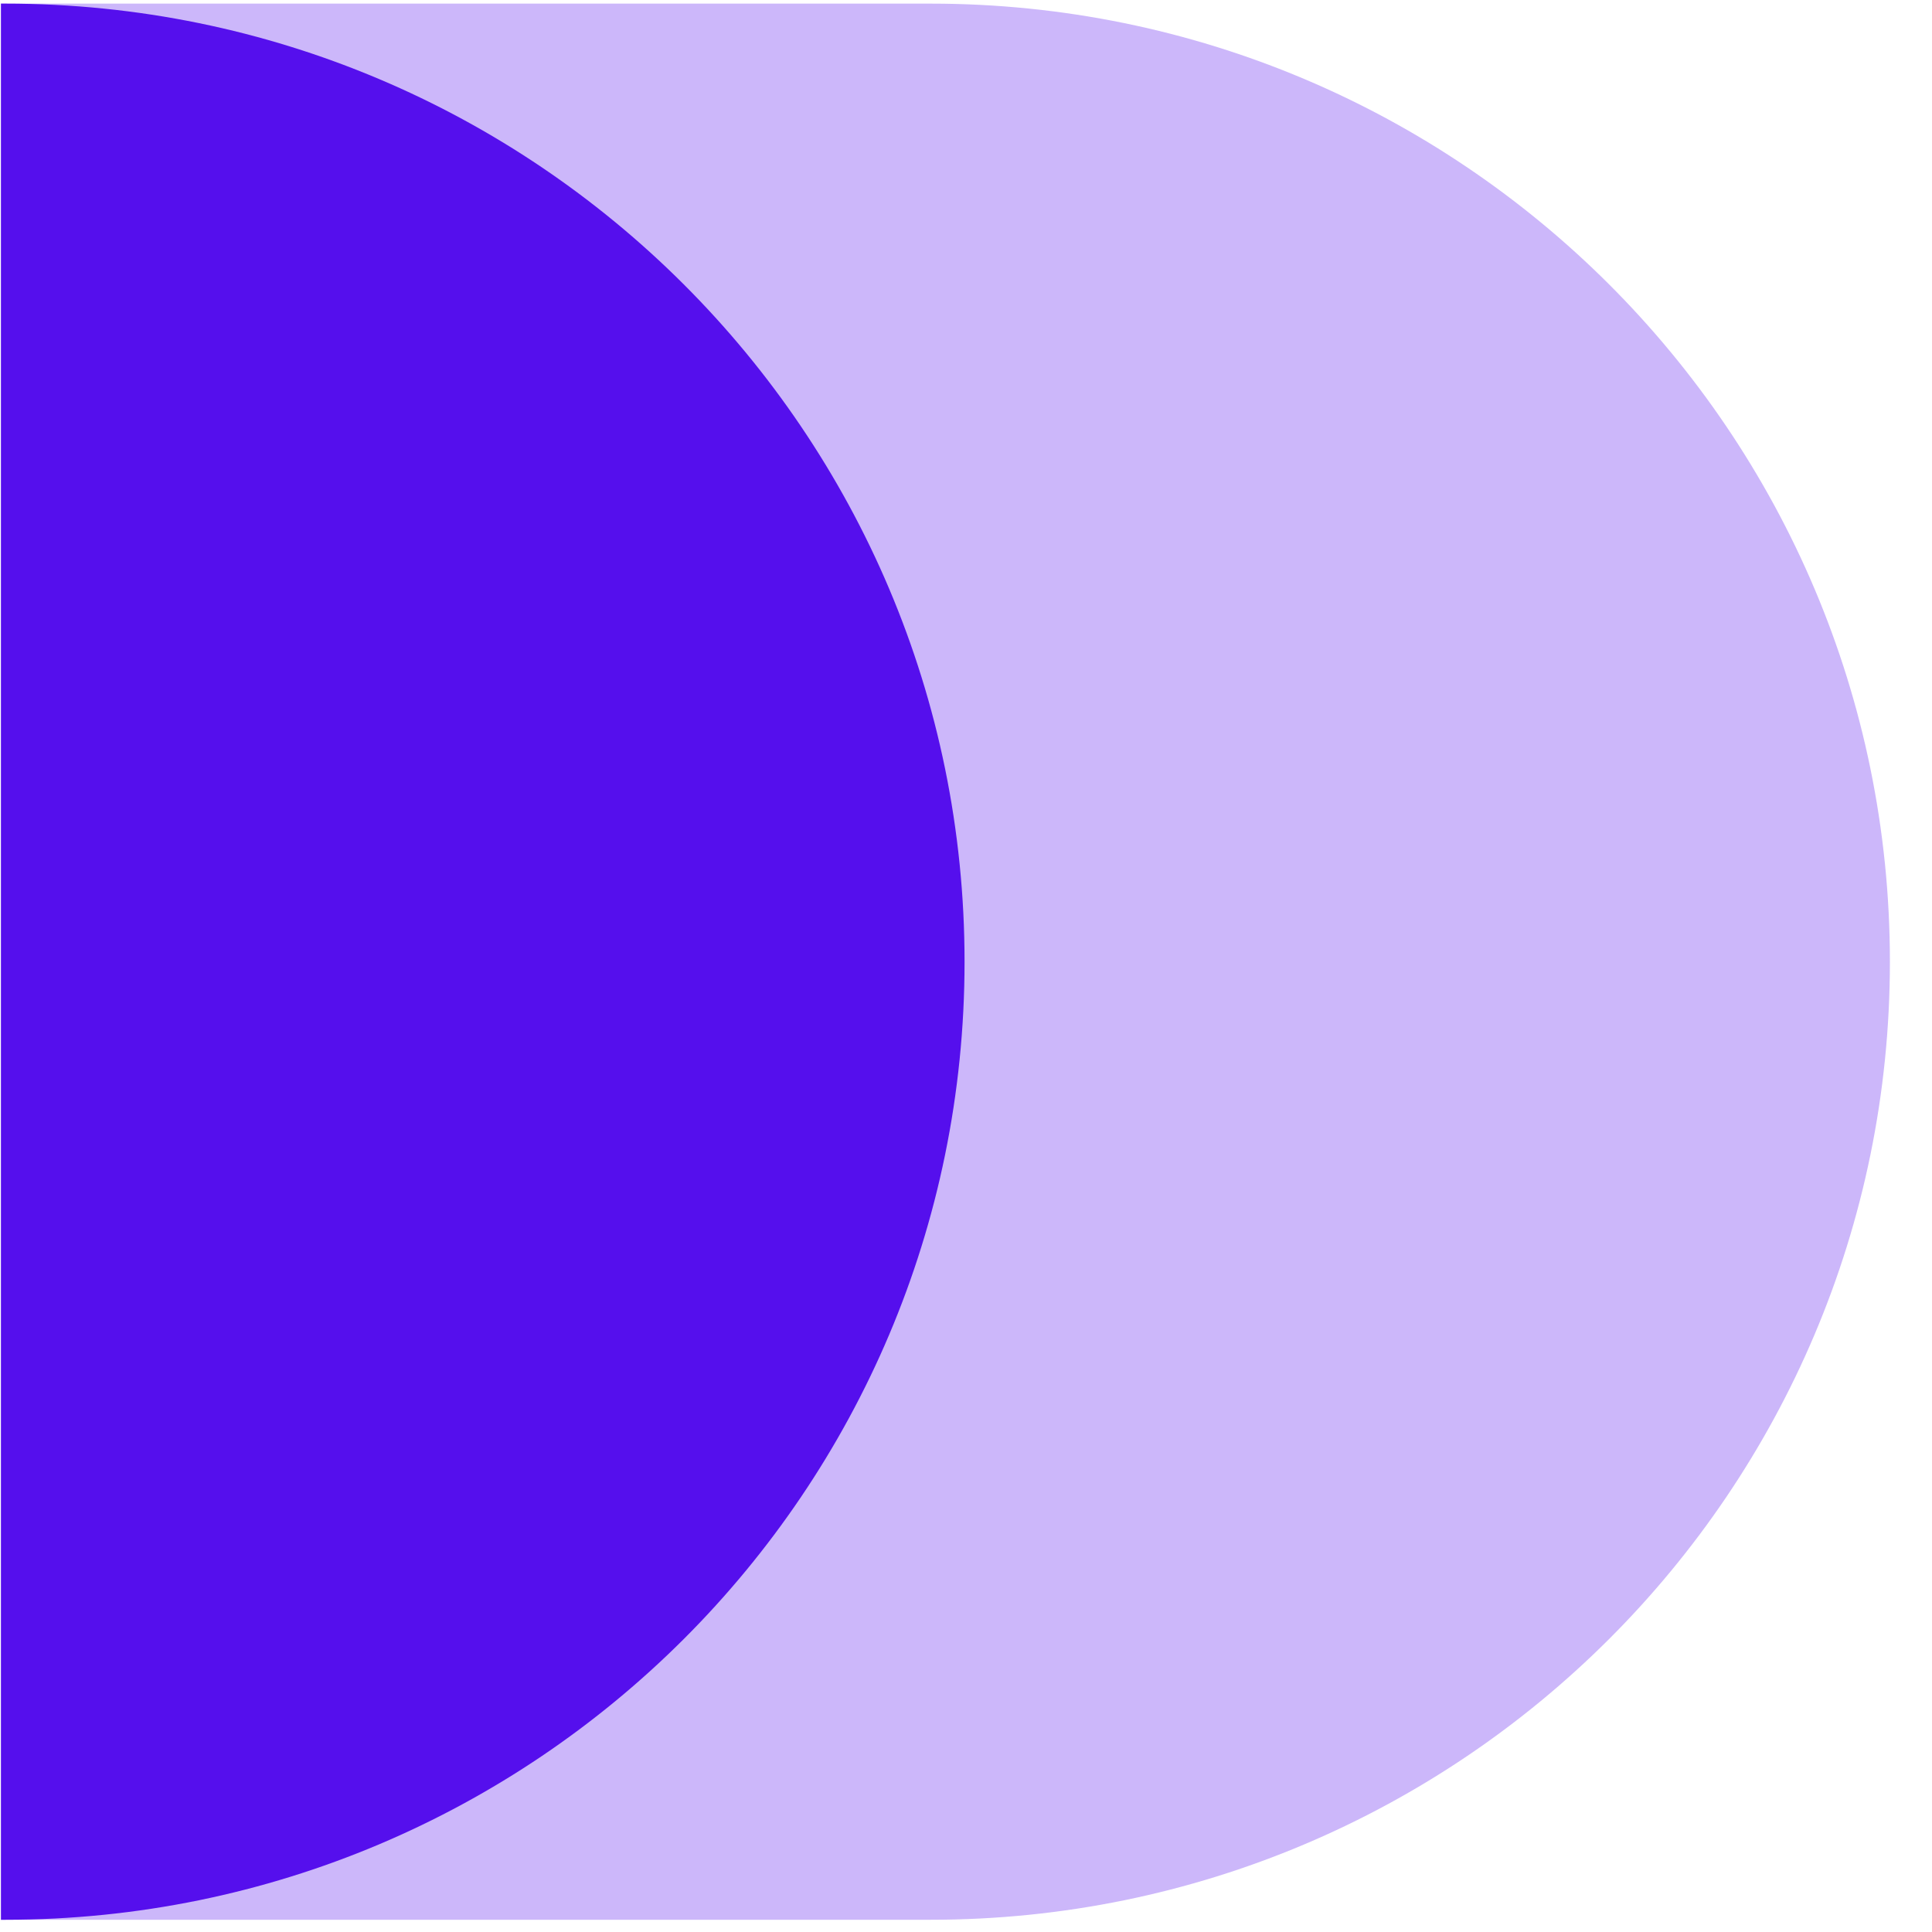
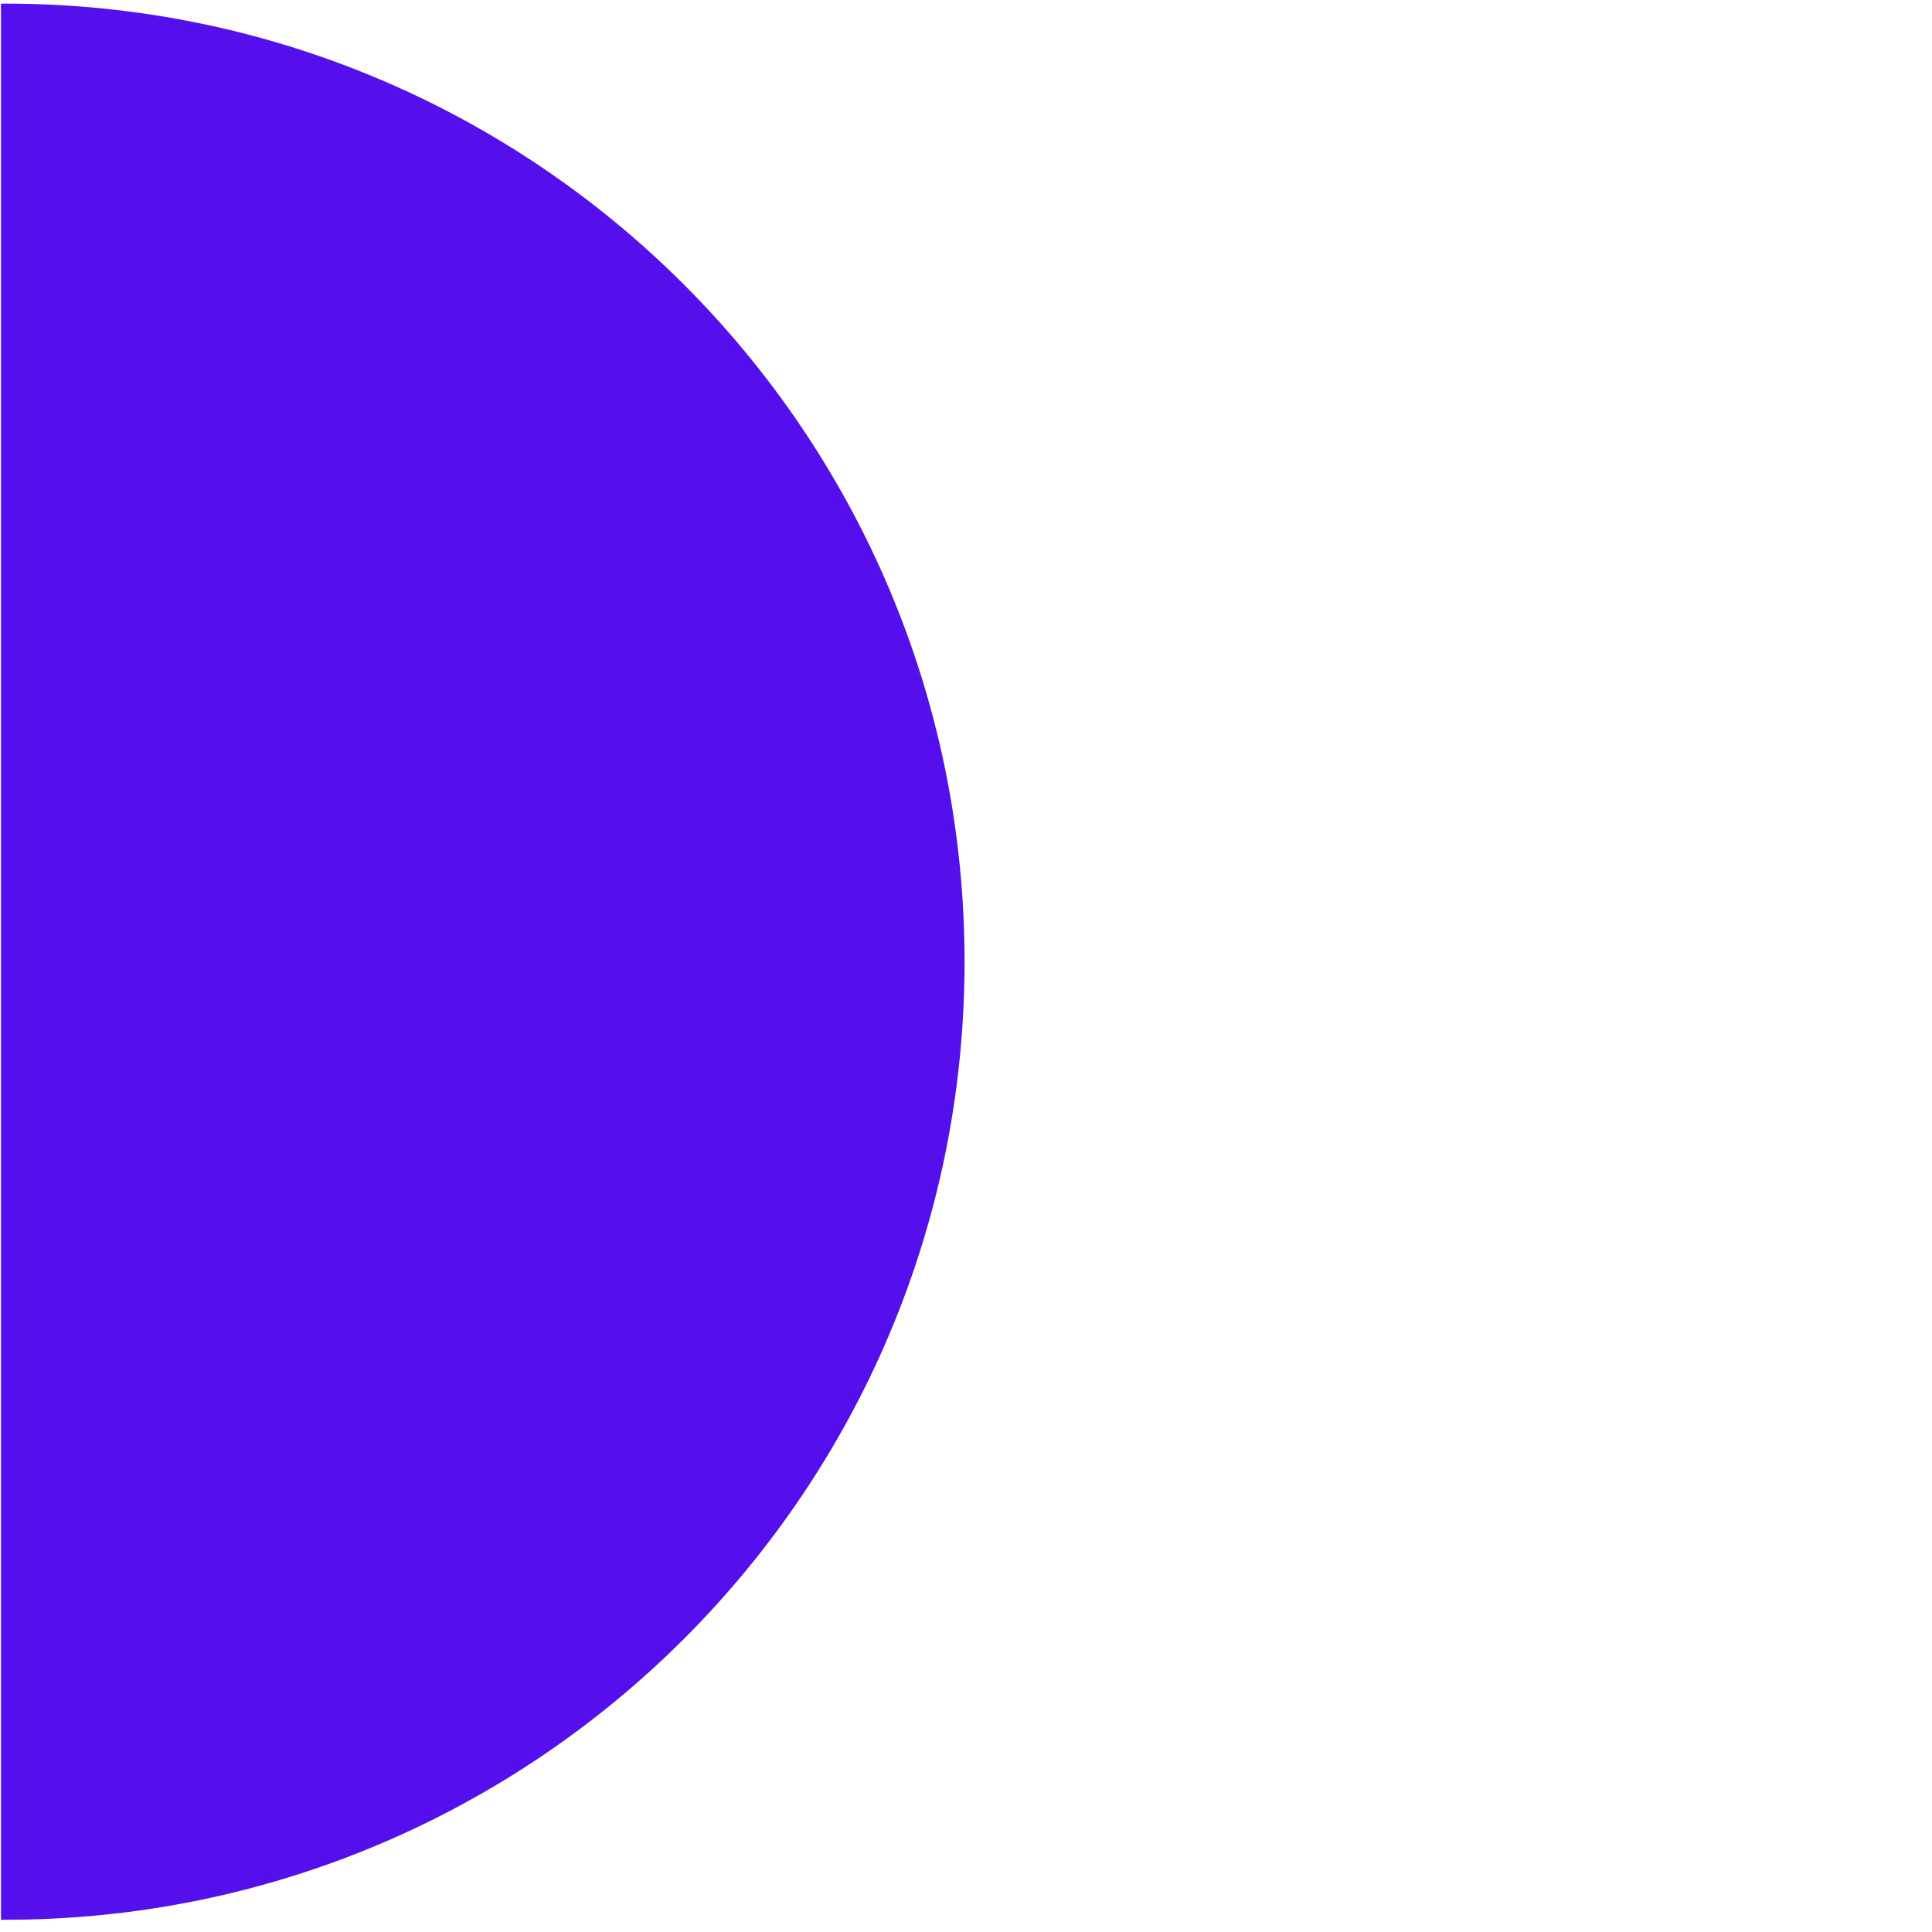
<svg xmlns="http://www.w3.org/2000/svg" width="24" height="24" viewBox="0 0 24 24">
  <g id="logo-color" fill="none" fill-rule="evenodd">
    <g id="D_blue_RGB" fill="#550FED" fill-rule="nonzero">
-       <path d="M.012 23.848h11.55c6.58 0 11.915-5.328 11.915-11.901 0-6.573-5.334-11.902-11.915-11.902H.012v23.803z" opacity=".3" />
      <path d="M.068.045H.012v23.803h.056c6.58 0 11.914-5.328 11.914-11.901C11.982 5.374 6.648.045.068.045" />
    </g>
  </g>
</svg>